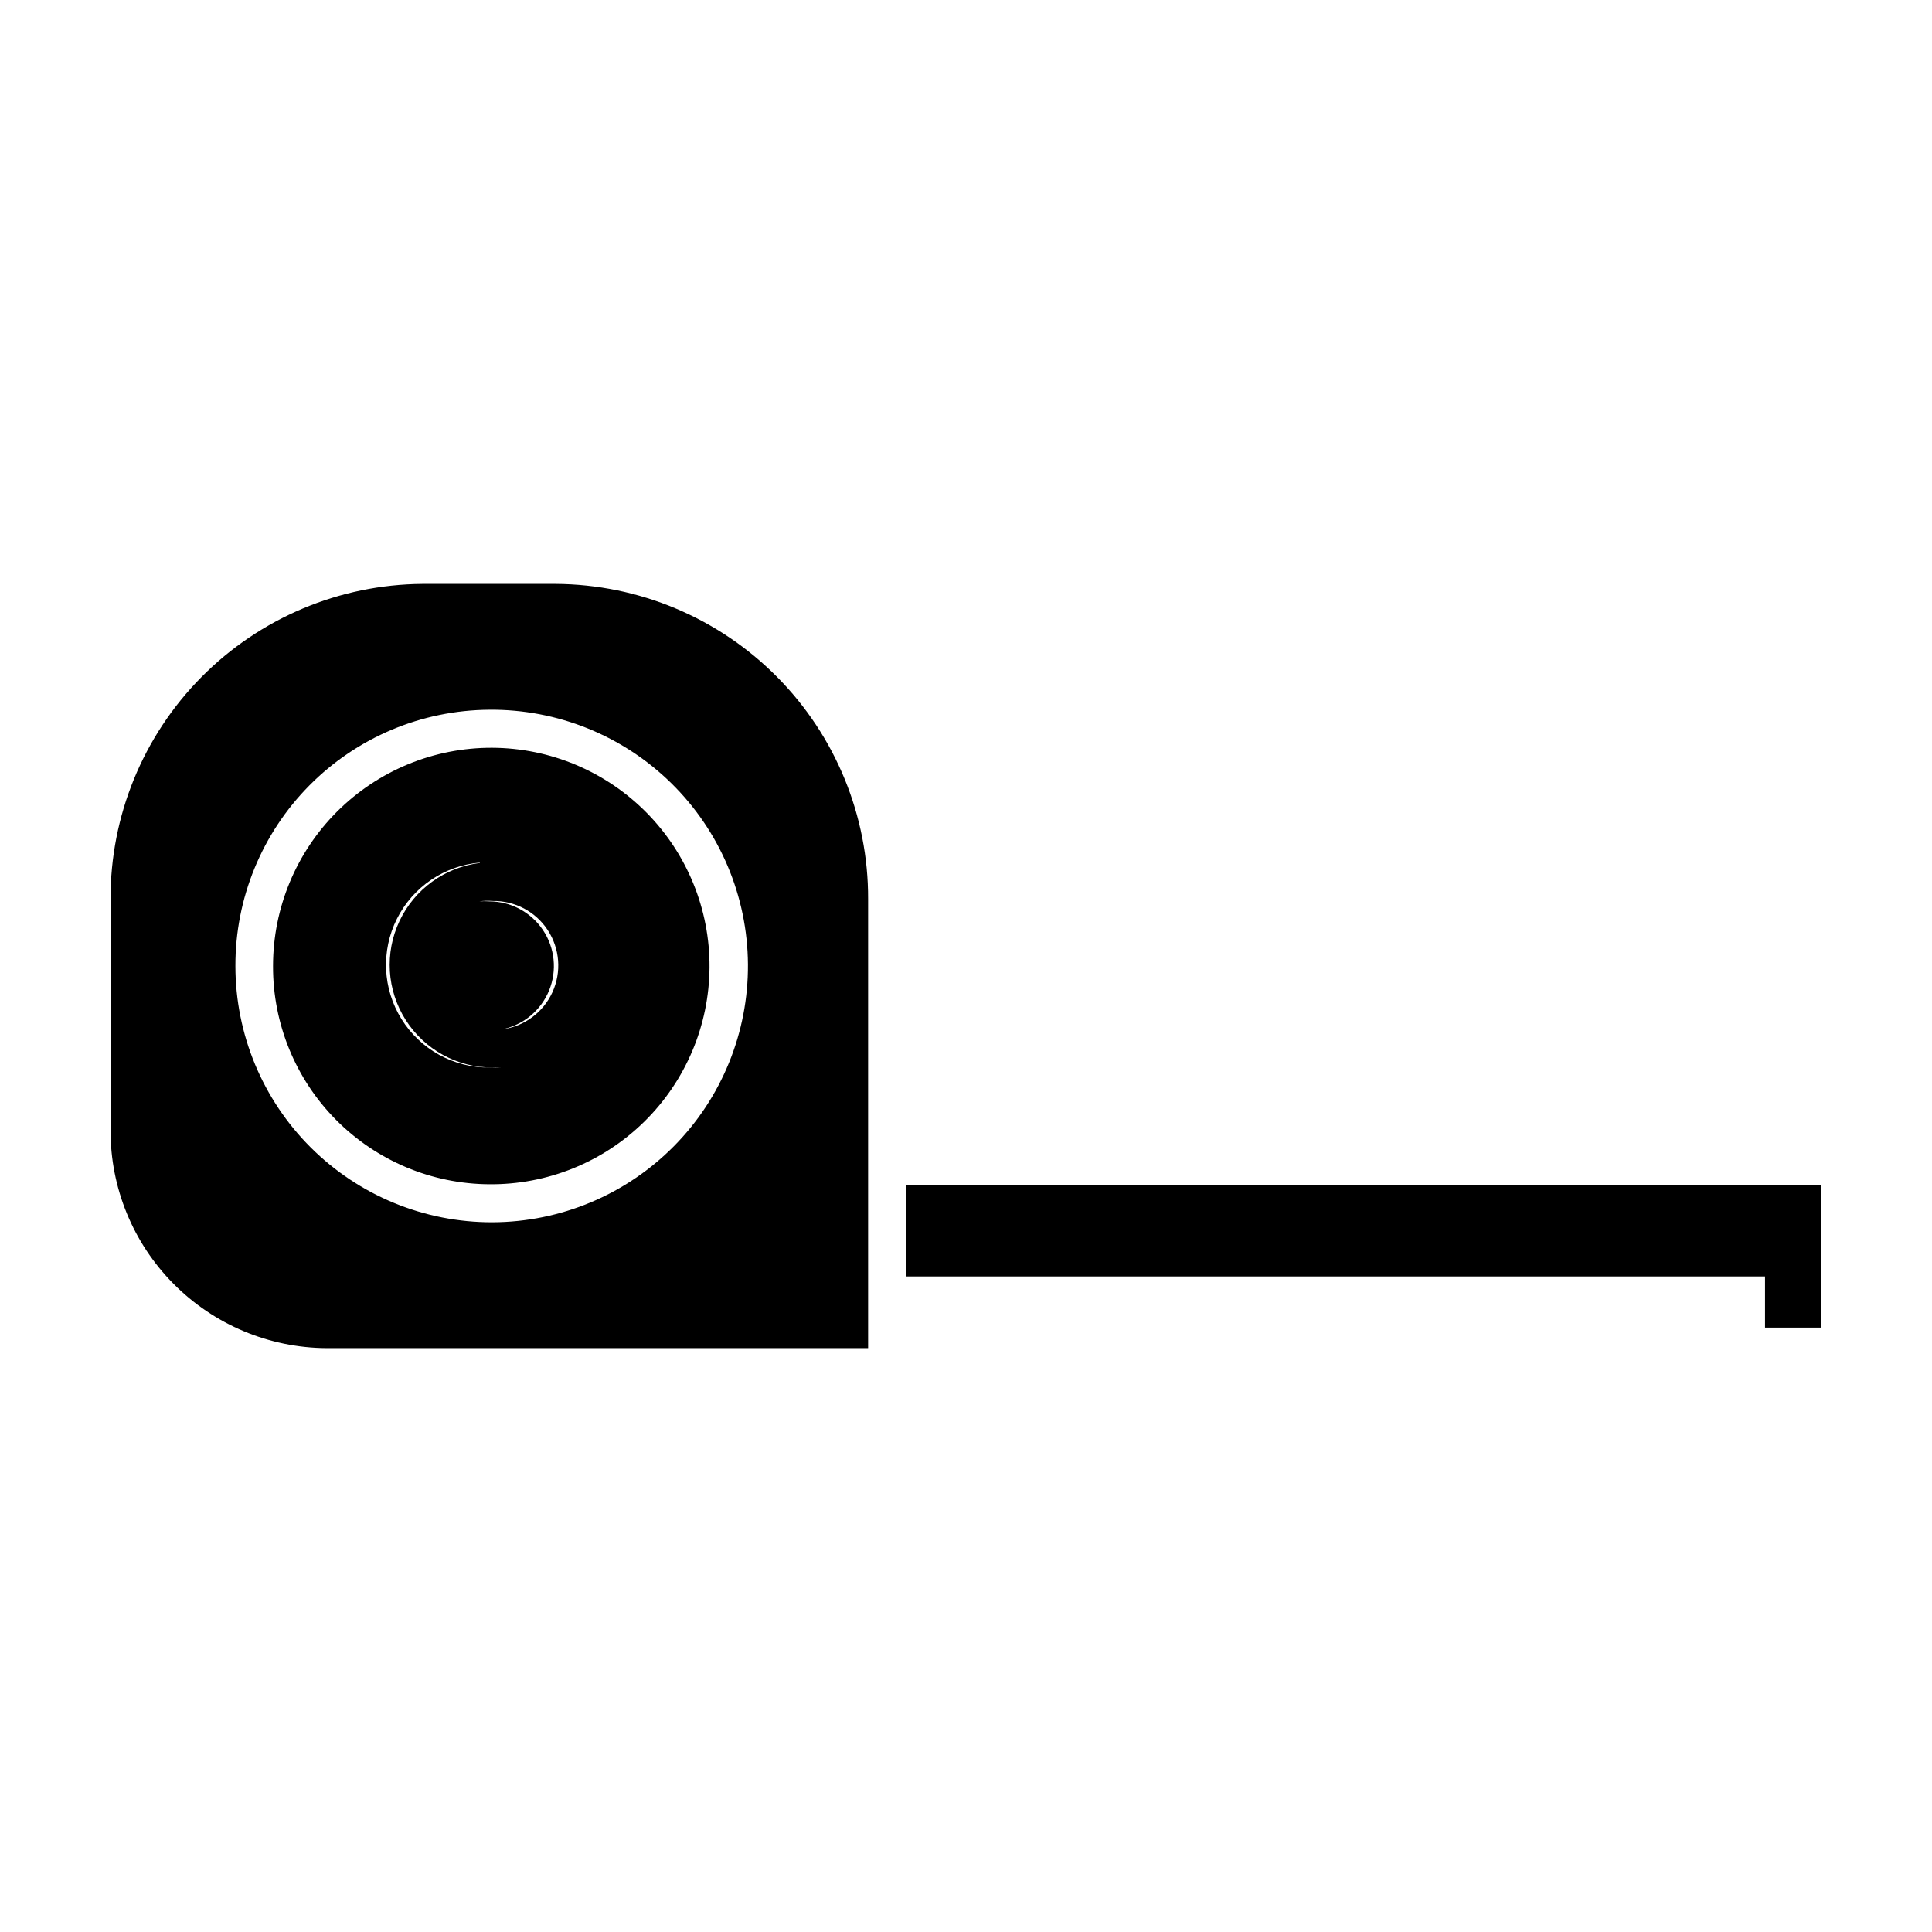
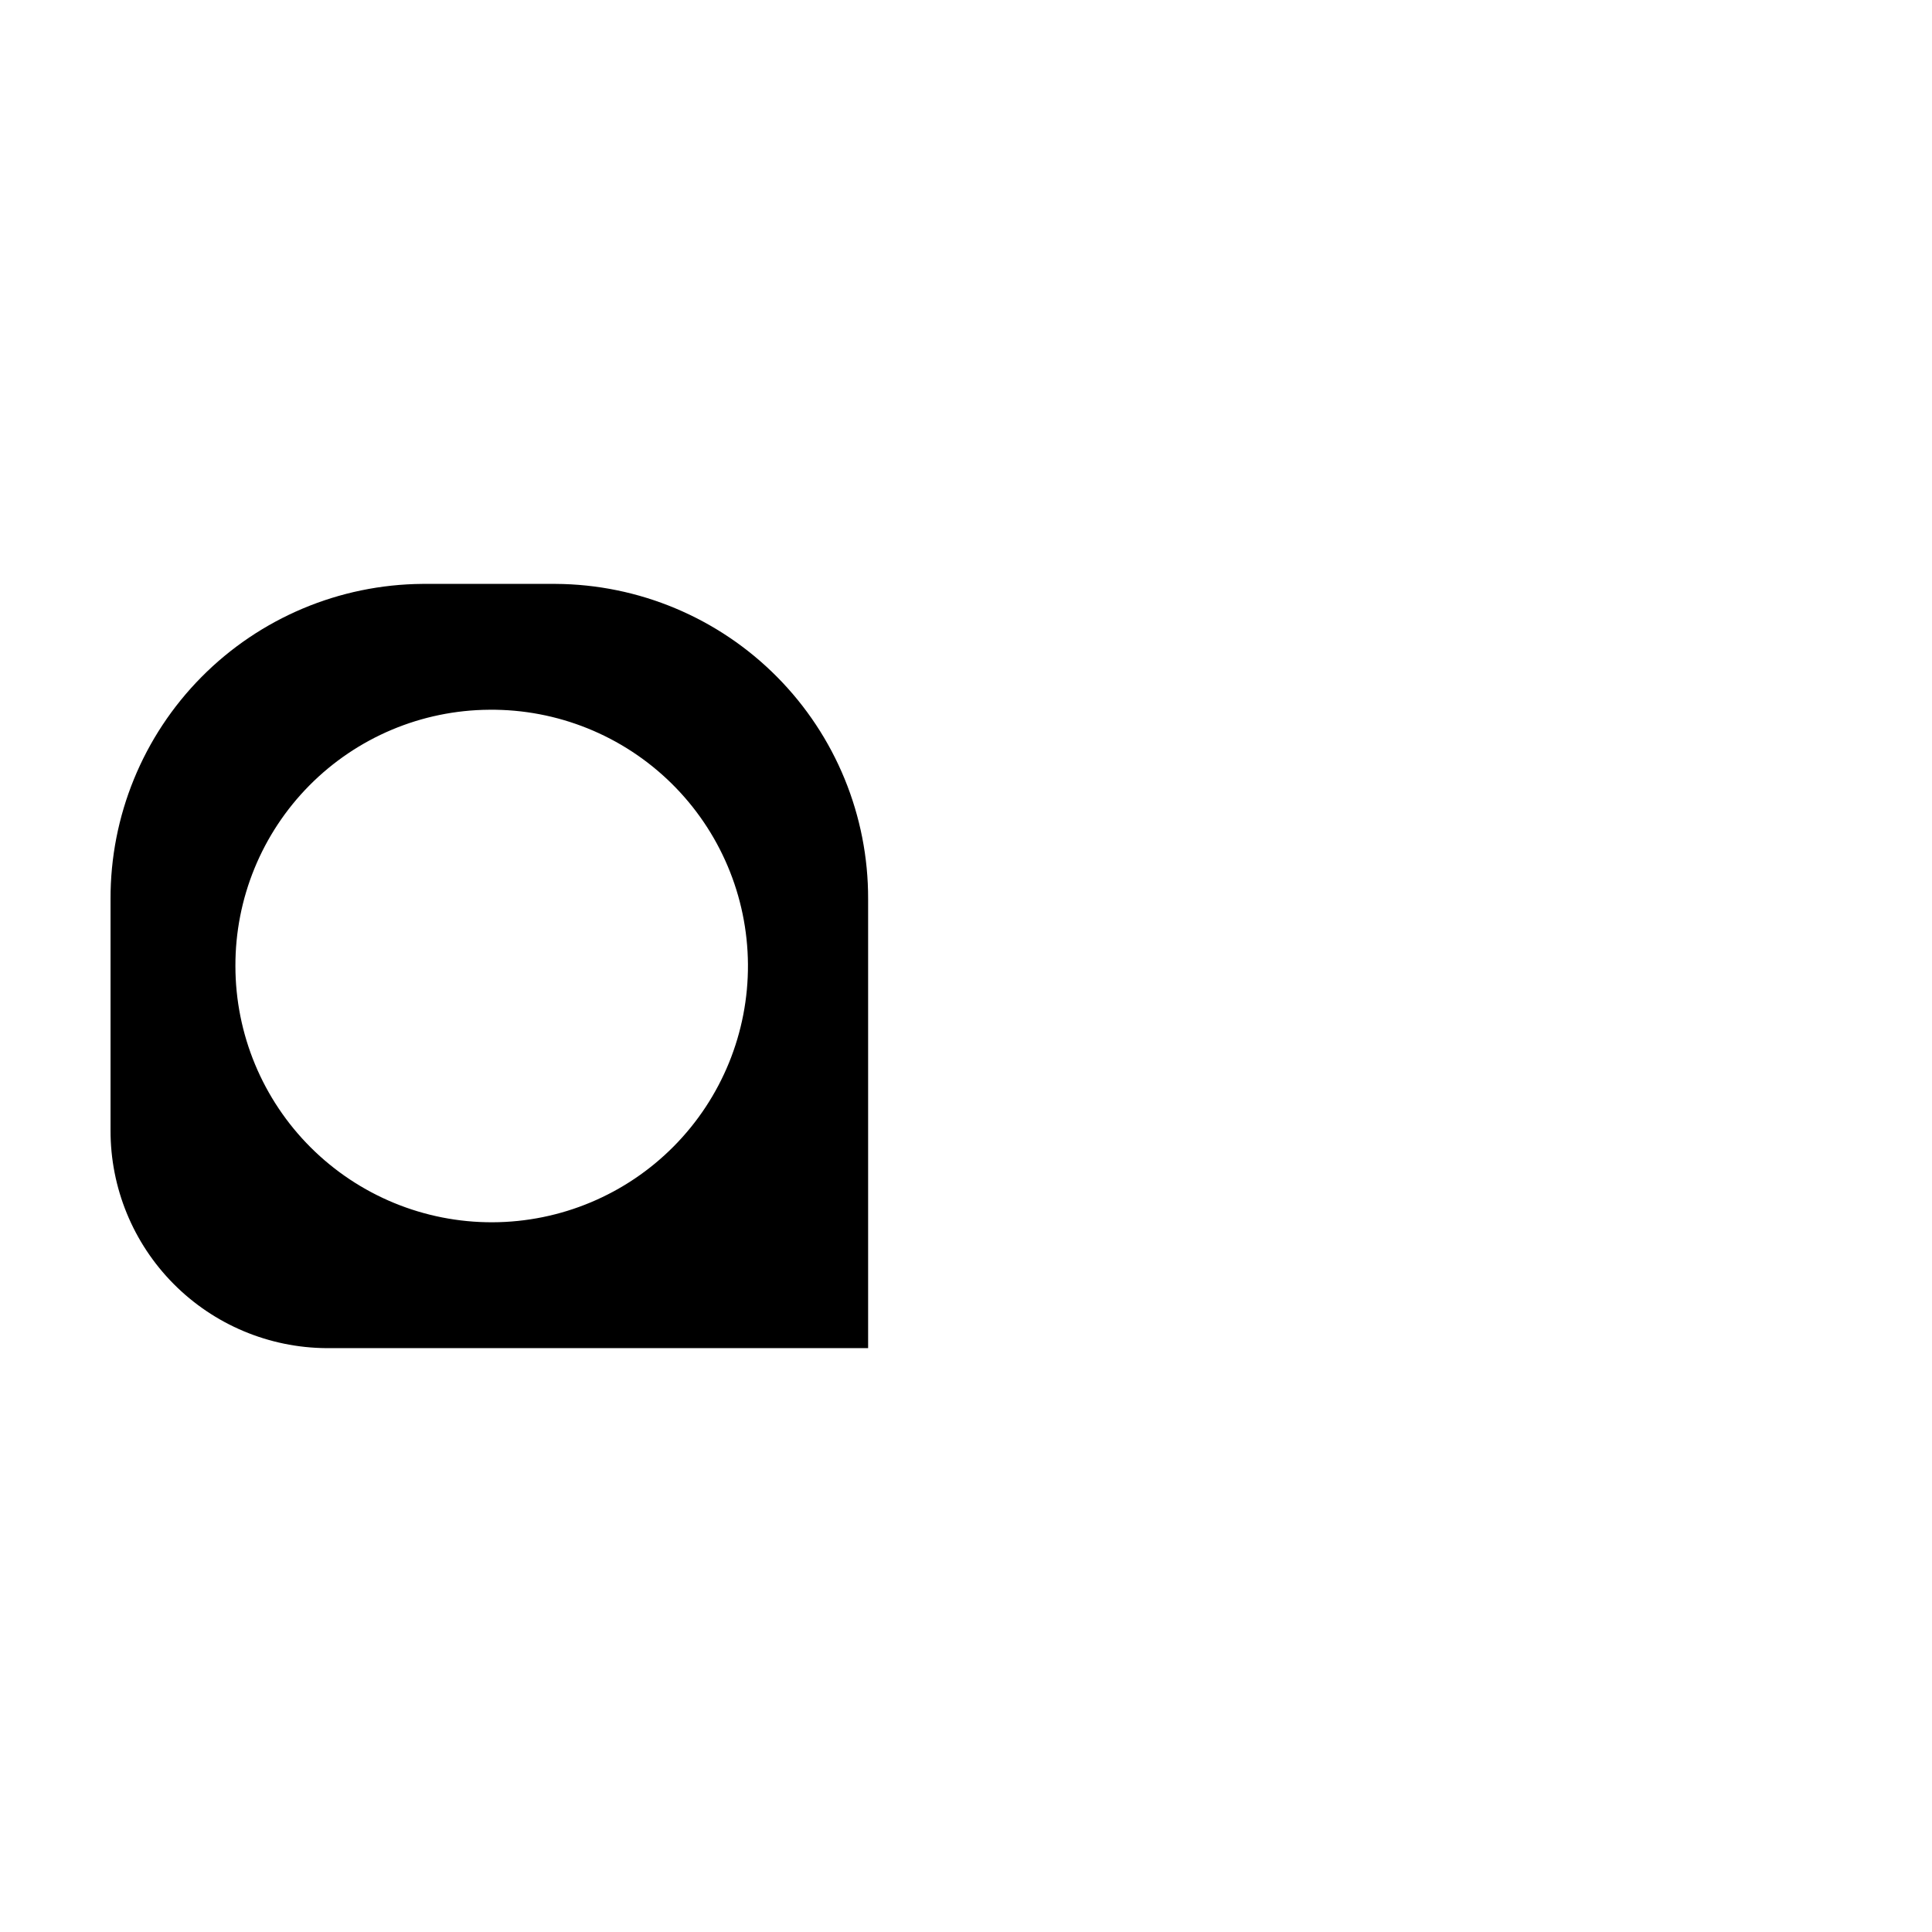
<svg xmlns="http://www.w3.org/2000/svg" fill="#000000" width="800px" height="800px" version="1.1" viewBox="144 144 512 512">
  <g>
    <path d="m230.52 501.27h143.54v-119c0.07-22.055-8.613-43.23-24.141-58.891s-36.633-24.523-58.684-24.641h-35.266c-22.027 0.16-43.094 9.039-58.586 24.691-15.496 15.656-24.156 36.812-24.09 58.84v61.262c-0.043 15.238 5.961 29.871 16.688 40.691 10.727 10.824 25.309 16.953 40.543 17.047zm43.125-169.18h0.004c18.047-0.176 35.422 6.844 48.289 19.504 12.863 12.66 20.16 29.918 20.277 47.969 0.117 18.047-6.957 35.402-19.66 48.227-12.699 12.824-29.984 20.066-48.031 20.125-18.051 0.059-35.379-7.07-48.164-19.812-12.785-12.742-19.969-30.051-19.973-48.098-0.051-17.918 6.996-35.121 19.602-47.852 12.605-12.73 29.742-19.945 47.66-20.062z" />
-     <path d="m273.64 457.84c15.367 0.148 30.168-5.832 41.121-16.613 10.957-10.781 17.168-25.48 17.27-40.852 0.098-15.371-5.926-30.148-16.746-41.07-10.816-10.922-25.535-17.086-40.906-17.137-15.371-0.051-30.129 6.023-41.016 16.875-10.887 10.848-17.008 25.59-17.008 40.961-0.055 15.258 5.945 29.918 16.688 40.758 10.738 10.844 25.336 16.984 40.598 17.078zm0.906-75.066c5.871-0.113 11.391 2.801 14.609 7.711 3.219 4.914 3.688 11.133 1.242 16.473-2.445 5.34-7.461 9.051-13.281 9.82 5.59-1.152 10.238-5.012 12.398-10.297 2.16-5.285 1.543-11.301-1.645-16.039-3.188-4.734-8.523-7.574-14.23-7.57-0.875-0.074-1.75-0.074-2.621 0 1.168-0.16 2.352-0.195 3.527-0.098zm-3.375-10.078c-9.266 1.133-17.305 6.938-21.293 15.379-3.988 8.438-3.375 18.336 1.633 26.215 5.004 7.879 13.699 12.641 23.035 12.617h2.418c-1.109 0.078-2.219 0.078-3.324 0-9.457 0.047-18.262-4.824-23.25-12.859-4.988-8.035-5.445-18.082-1.207-26.539 4.238-8.453 12.562-14.102 21.988-14.914z" />
-     <path d="m611.75 458.14h-227.72v24.133h227.72v13.555h14.961v-37.688z" />
  </g>
</svg>